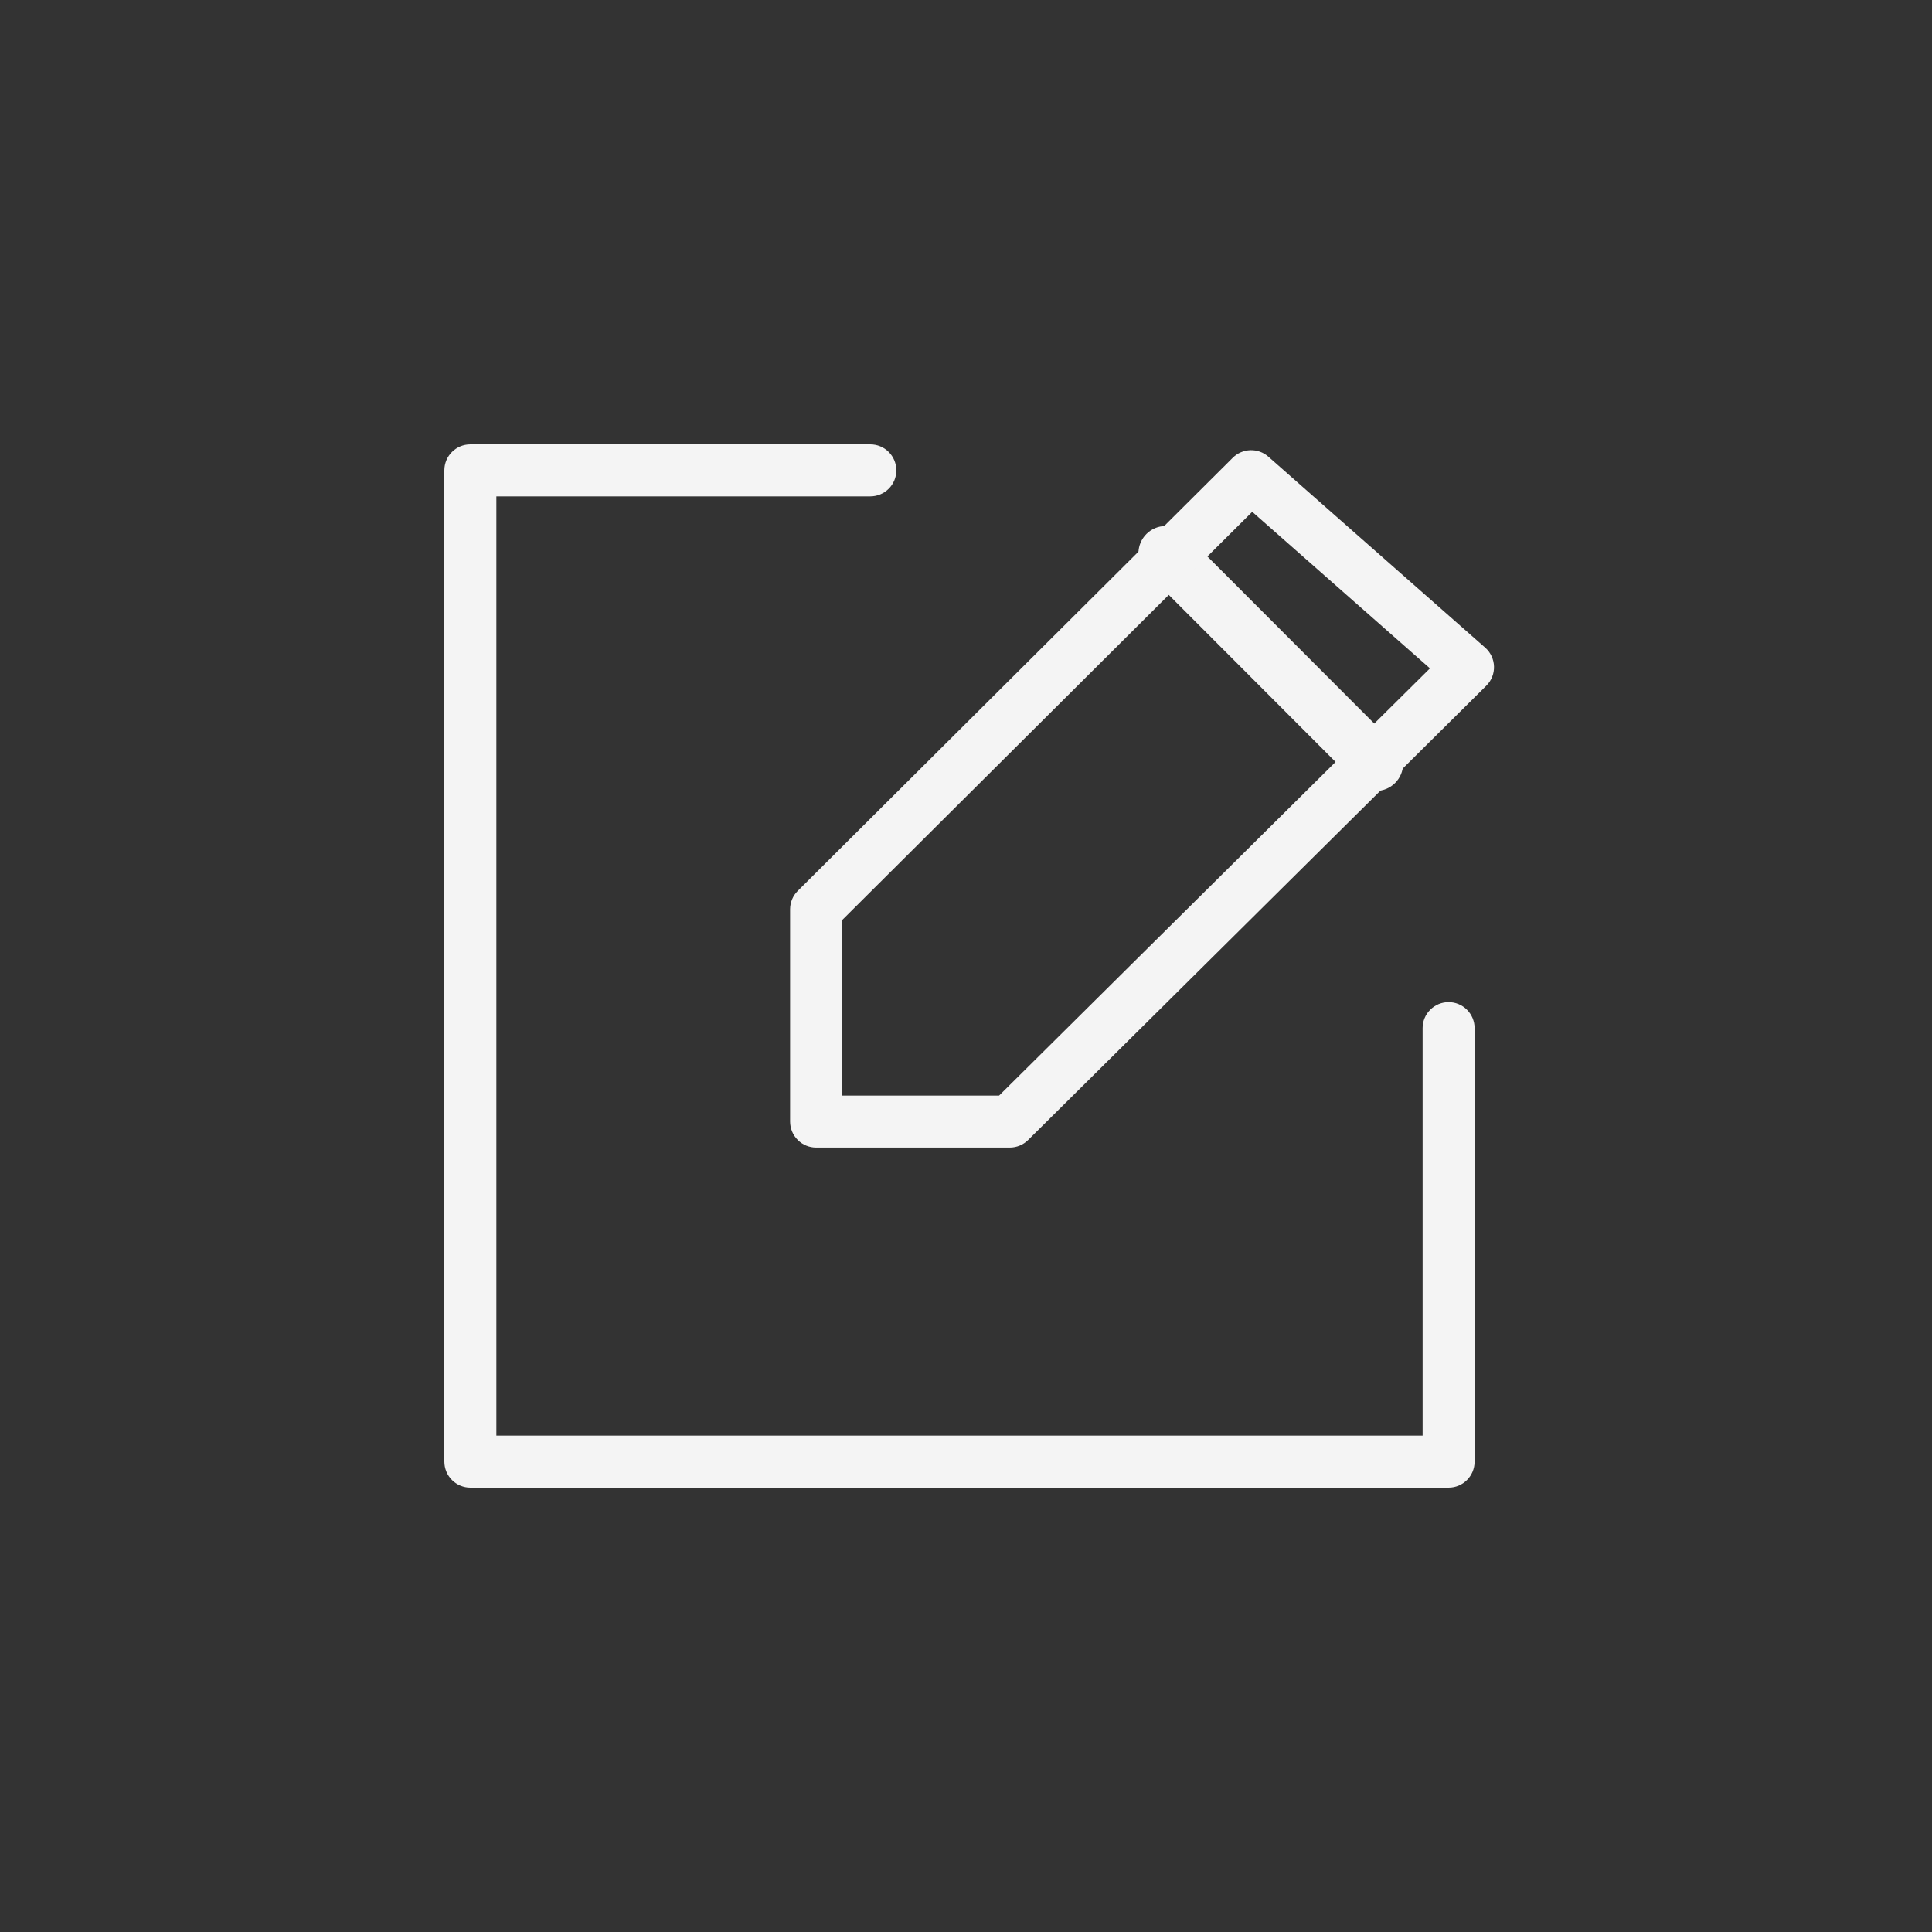
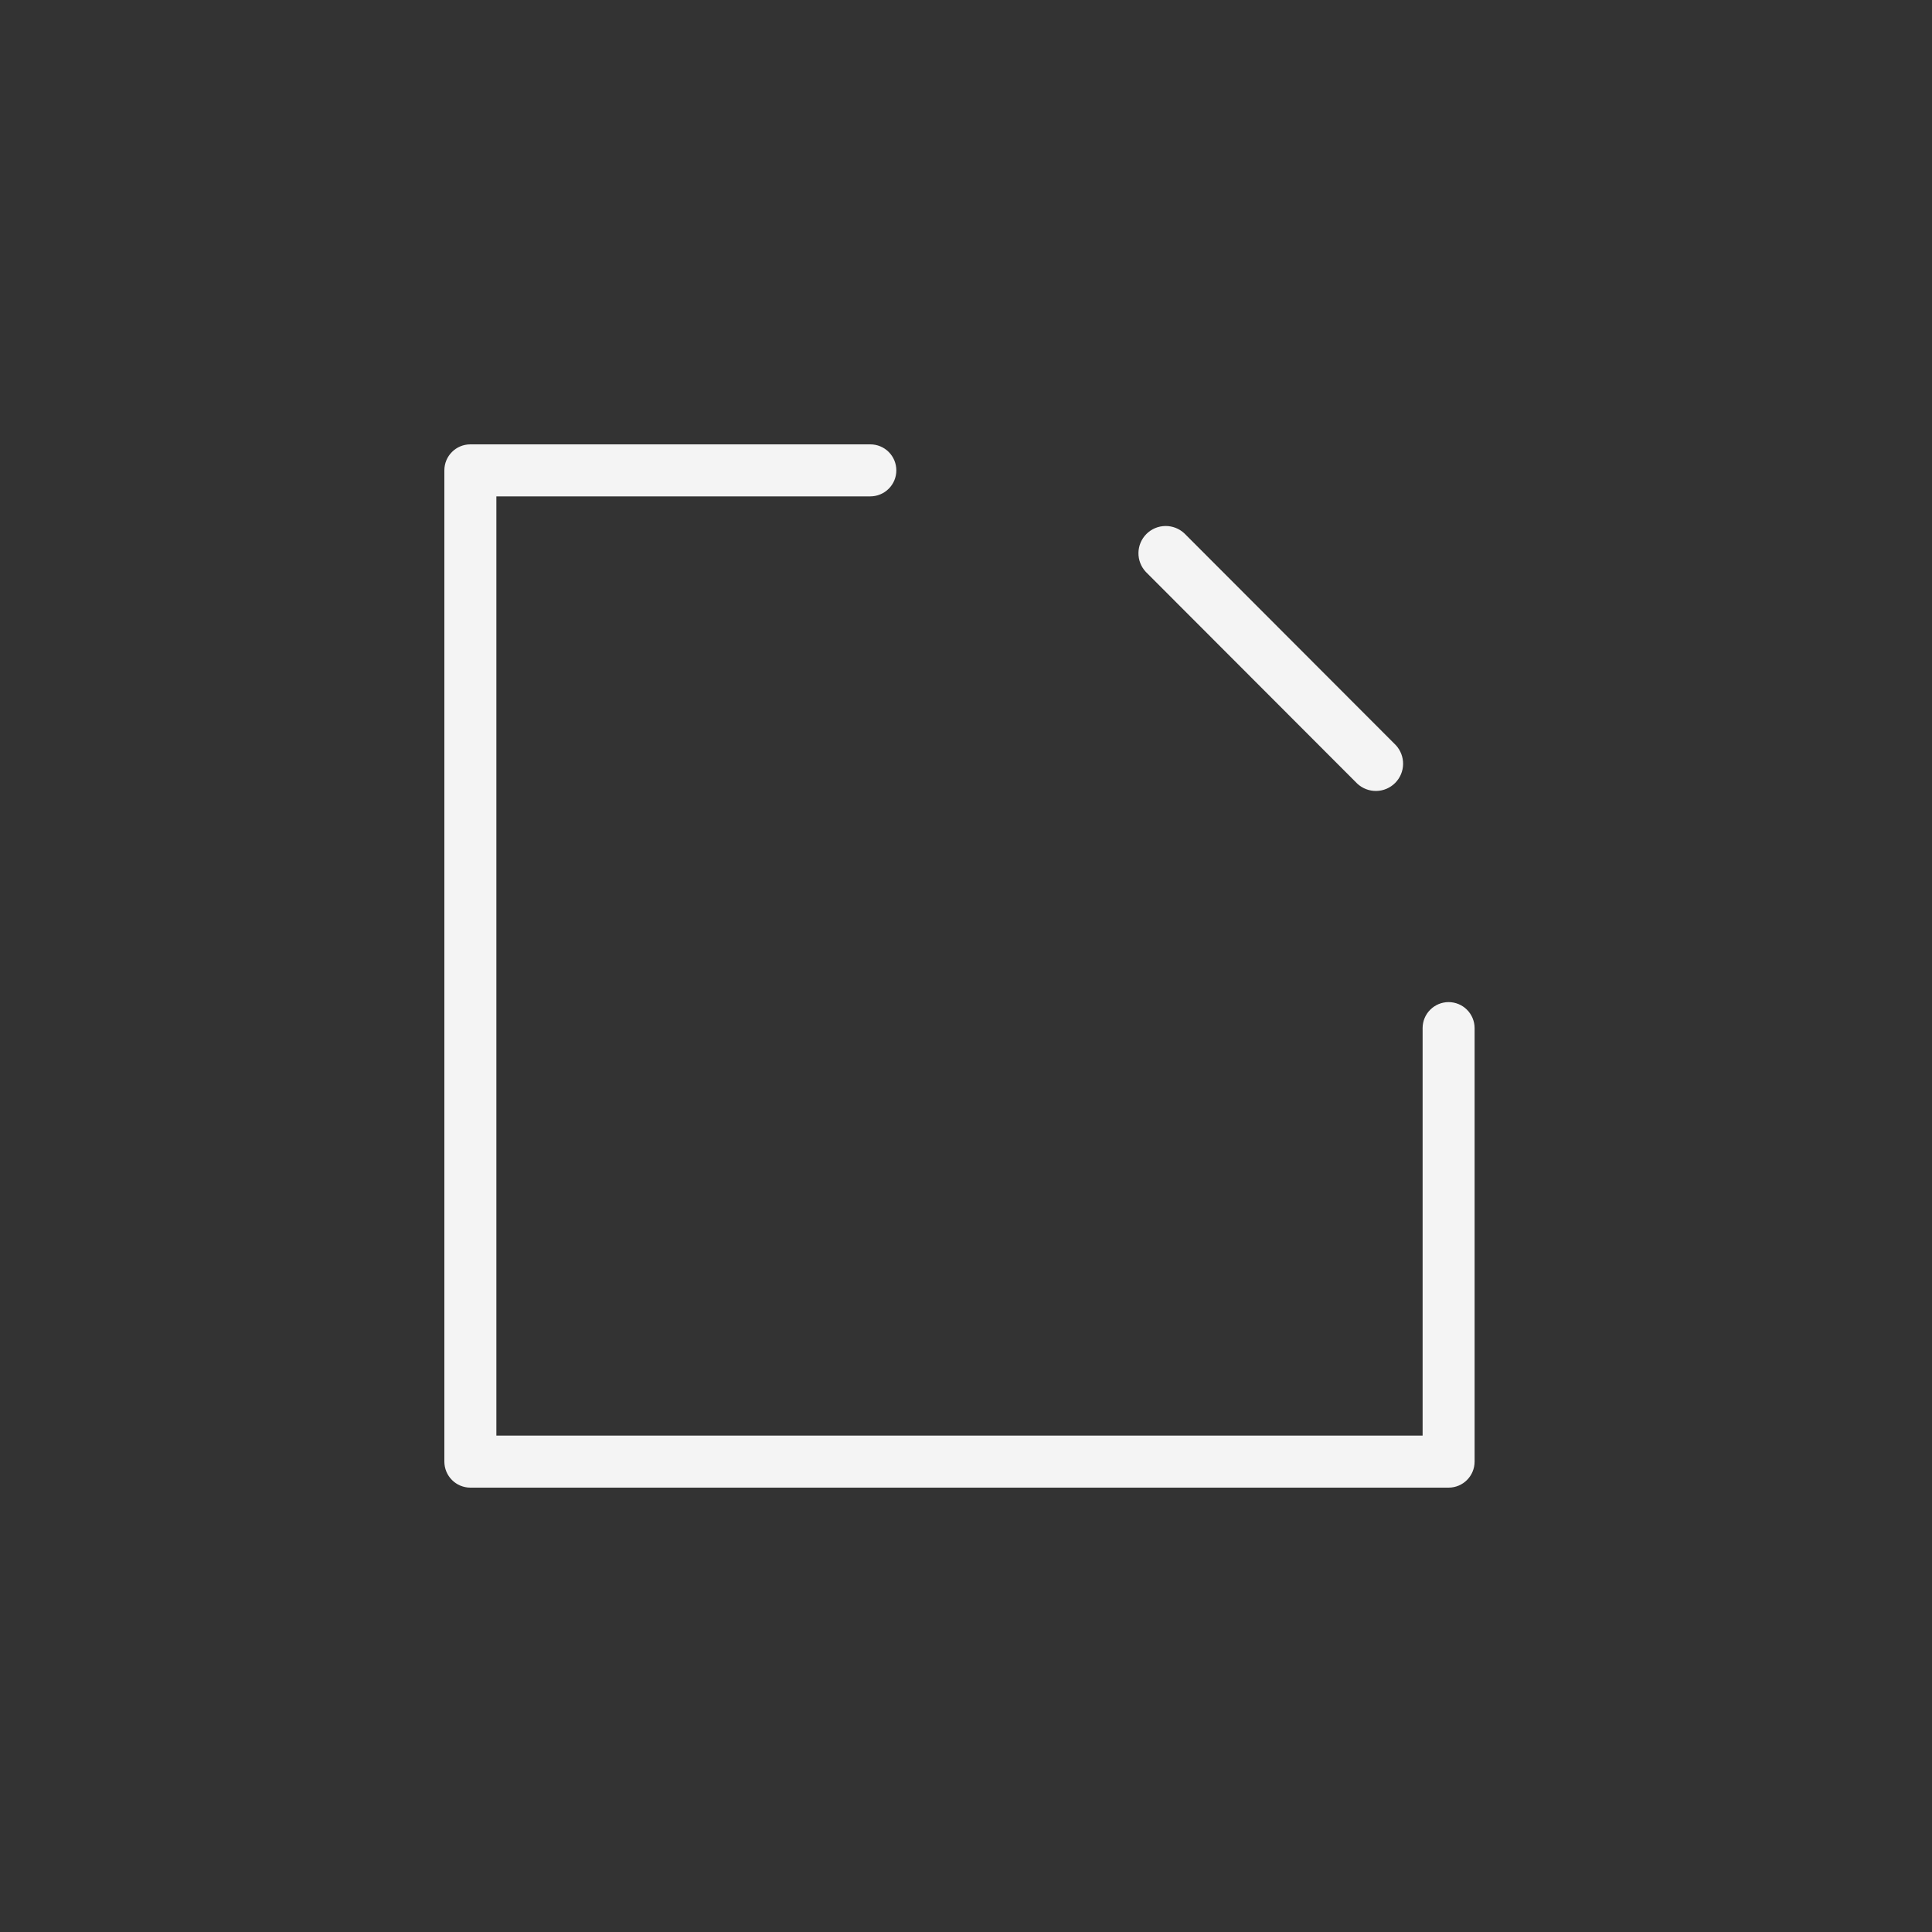
<svg xmlns="http://www.w3.org/2000/svg" width="100" height="100" viewBox="0 0 100 100" fill="none">
  <rect x="0" y="0" width="100" height="100" fill="#333333" stroke="none" />
  <path d="M73.634 74.306V53.215C73.634 52.858 73.775 52.516 74.028 52.264C74.28 52.011 74.623 51.869 74.979 51.869C75.336 51.869 75.679 52.011 75.931 52.264C76.183 52.516 76.325 52.858 76.325 53.215V75.652C76.325 76.397 75.723 77 74.979 77H24.346C24.169 77 23.994 76.965 23.83 76.897C23.667 76.829 23.519 76.73 23.394 76.605C23.269 76.479 23.17 76.331 23.102 76.167C23.035 76.004 23 75.829 23 75.652V24.346C23 23.602 23.602 23 24.346 23H45.048C45.225 23 45.4 23.035 45.563 23.102C45.727 23.17 45.875 23.269 46 23.394C46.125 23.519 46.224 23.668 46.292 23.831C46.359 23.994 46.394 24.169 46.394 24.346C46.394 24.523 46.359 24.698 46.292 24.861C46.224 25.024 46.125 25.172 46 25.297C45.875 25.422 45.727 25.521 45.563 25.589C45.4 25.657 45.225 25.692 45.048 25.692H25.692V74.306H73.634Z" fill="#F4F4F4" />
  <path d="M59.308 29.602C59.057 29.334 58.92 28.98 58.926 28.614C58.932 28.247 59.08 27.898 59.339 27.638C59.599 27.379 59.948 27.231 60.315 27.226C60.681 27.22 61.035 27.357 61.303 27.608L72.243 38.564C72.493 38.831 72.63 39.185 72.624 39.552C72.619 39.918 72.47 40.268 72.211 40.527C71.952 40.786 71.602 40.934 71.236 40.94C70.869 40.945 70.515 40.808 70.248 40.557L59.308 29.602Z" fill="#F4F4F4" />
-   <path d="M40.895 47.065C40.895 46.707 41.038 46.363 41.293 46.111L63.808 23.693C64.051 23.452 64.376 23.312 64.717 23.302C65.059 23.291 65.392 23.411 65.648 23.636L76.874 33.523C77.457 34.039 77.485 34.942 76.932 35.49L53.214 59.007C52.962 59.257 52.622 59.398 52.267 59.398H42.243C41.886 59.398 41.543 59.256 41.291 59.004C41.038 58.751 40.896 58.409 40.895 58.052V47.065ZM43.588 47.625V56.706H51.713L74.014 34.594L64.815 26.491L43.588 47.625Z" fill="#F4F4F4" />
</svg>